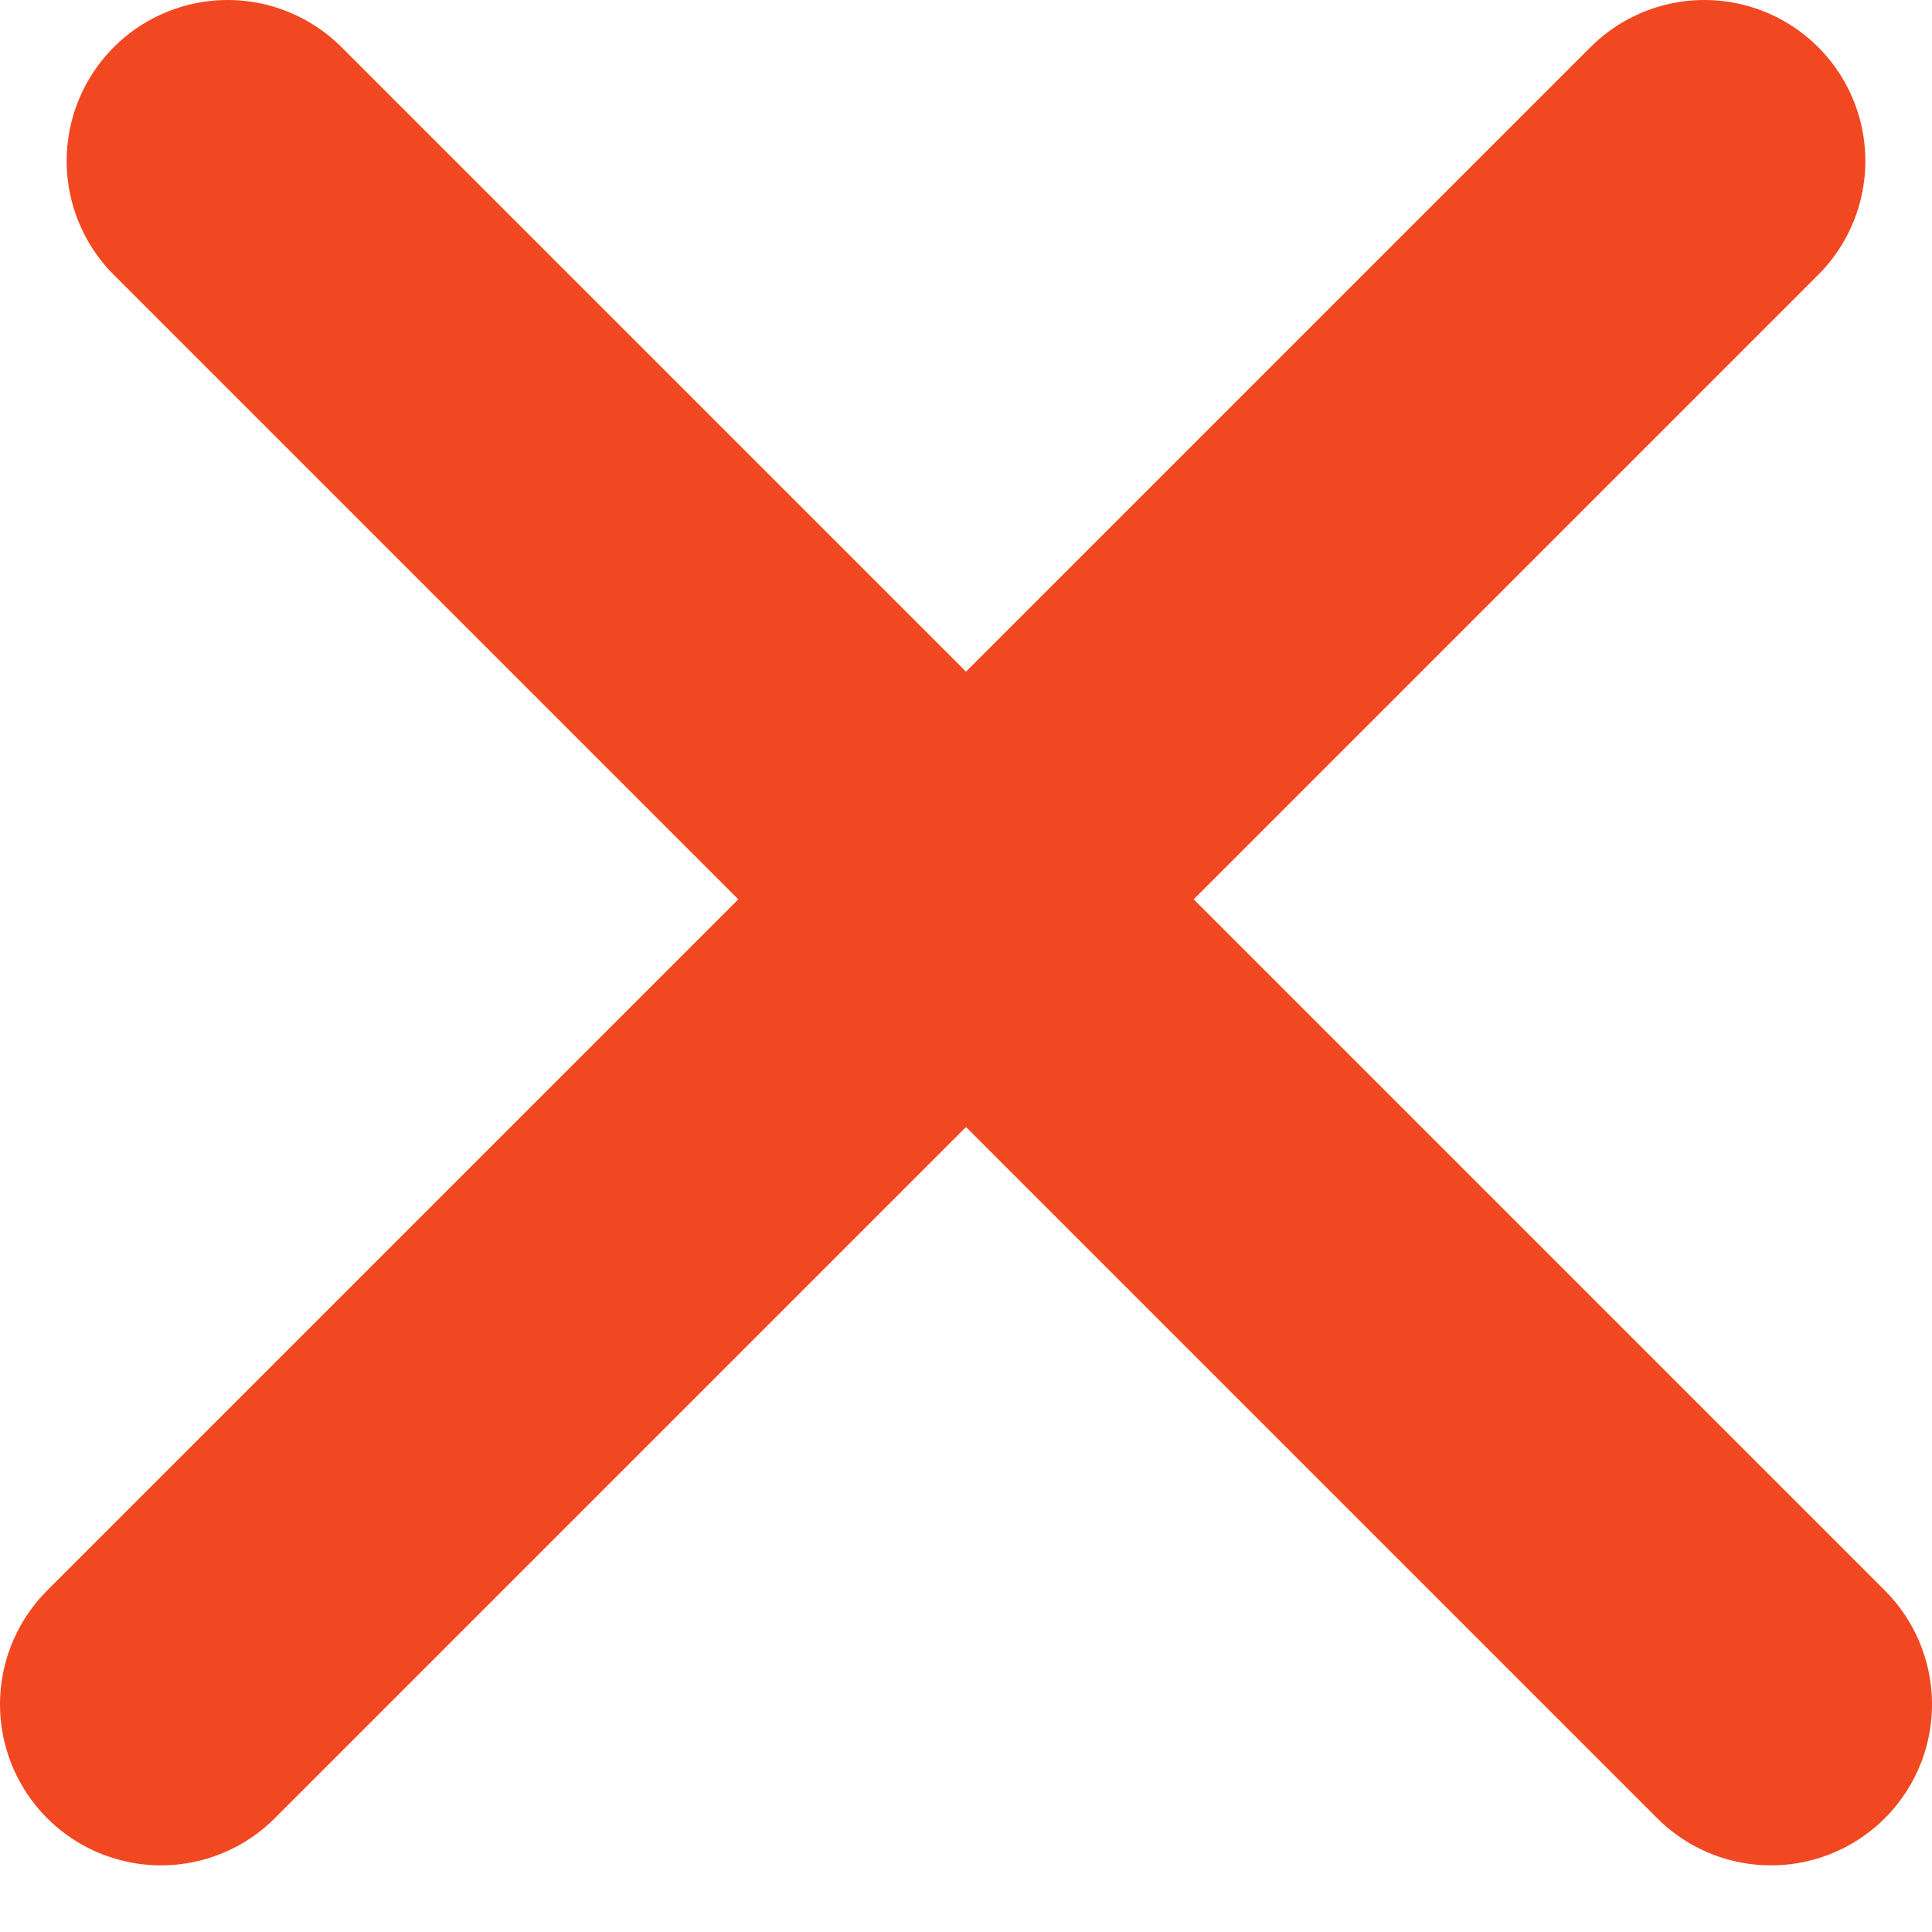
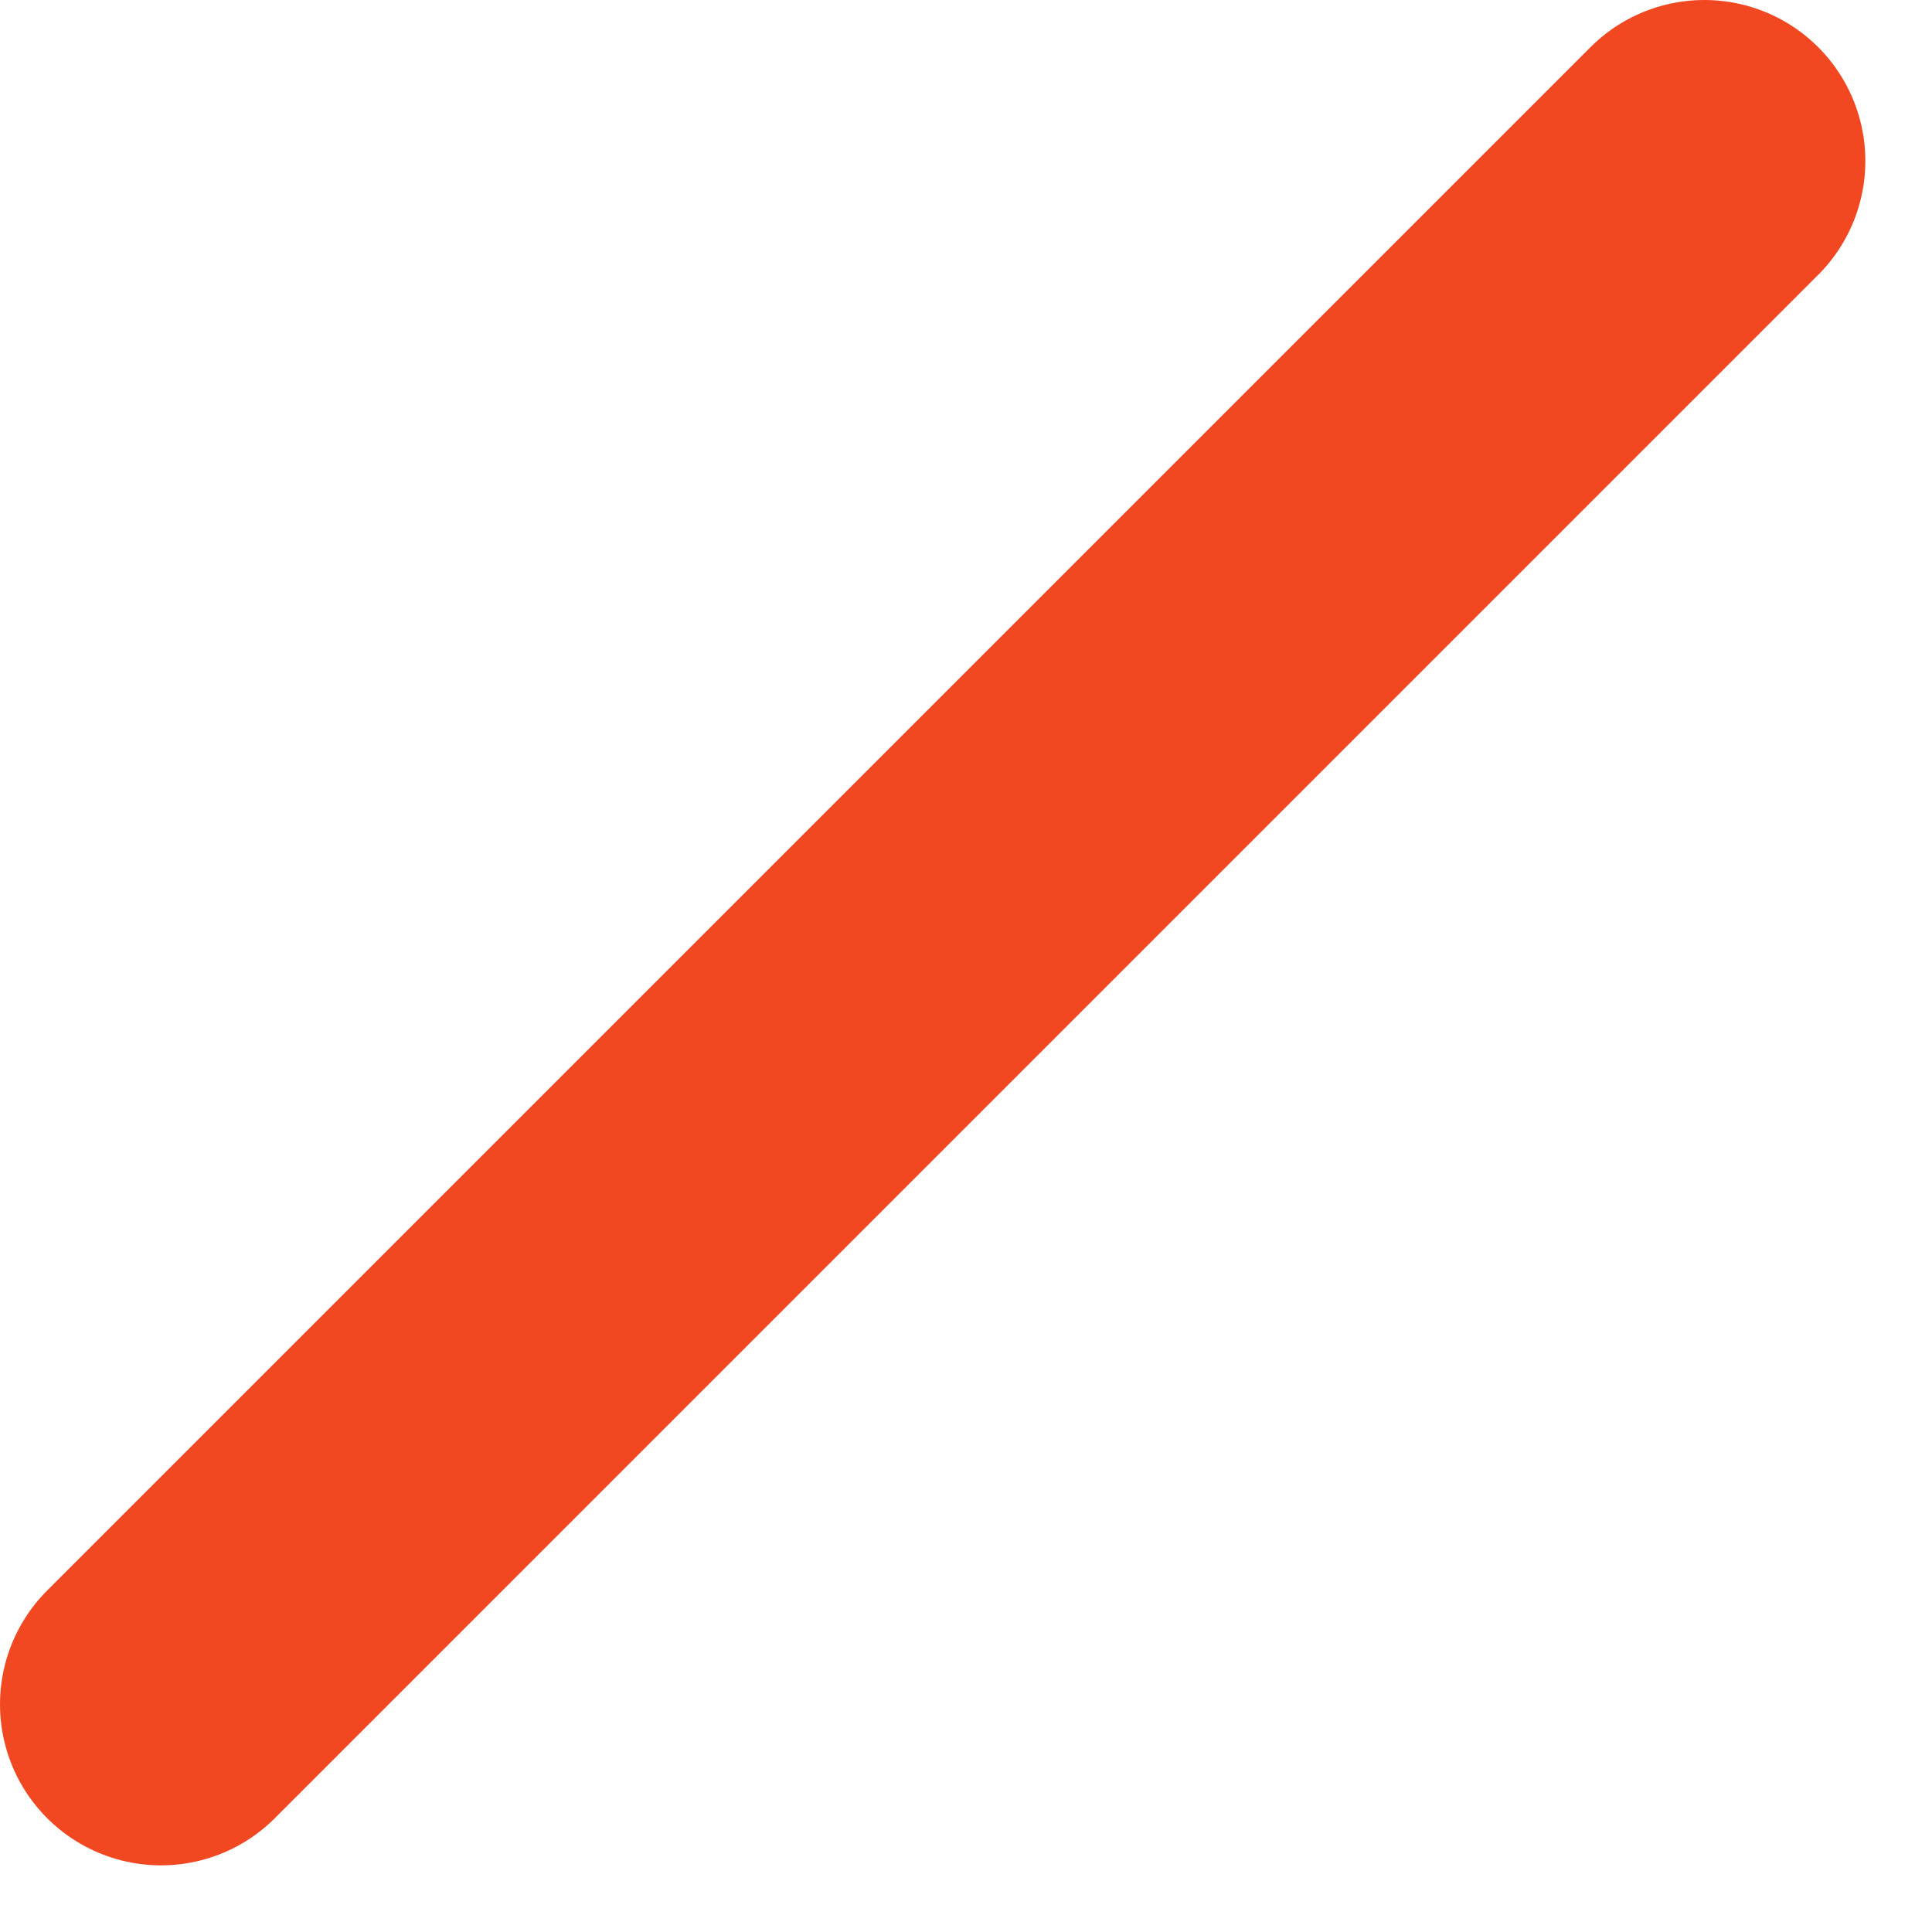
<svg xmlns="http://www.w3.org/2000/svg" width="12" height="12" viewBox="0 0 12 12" fill="none">
  <line x1="1" y1="10.586" x2="10.586" y2="1" stroke="#F24822" stroke-width="2" stroke-linecap="round" />
-   <line x1="1.414" y1="1" x2="11" y2="10.586" stroke="#F24822" stroke-width="2" stroke-linecap="round" />
</svg>